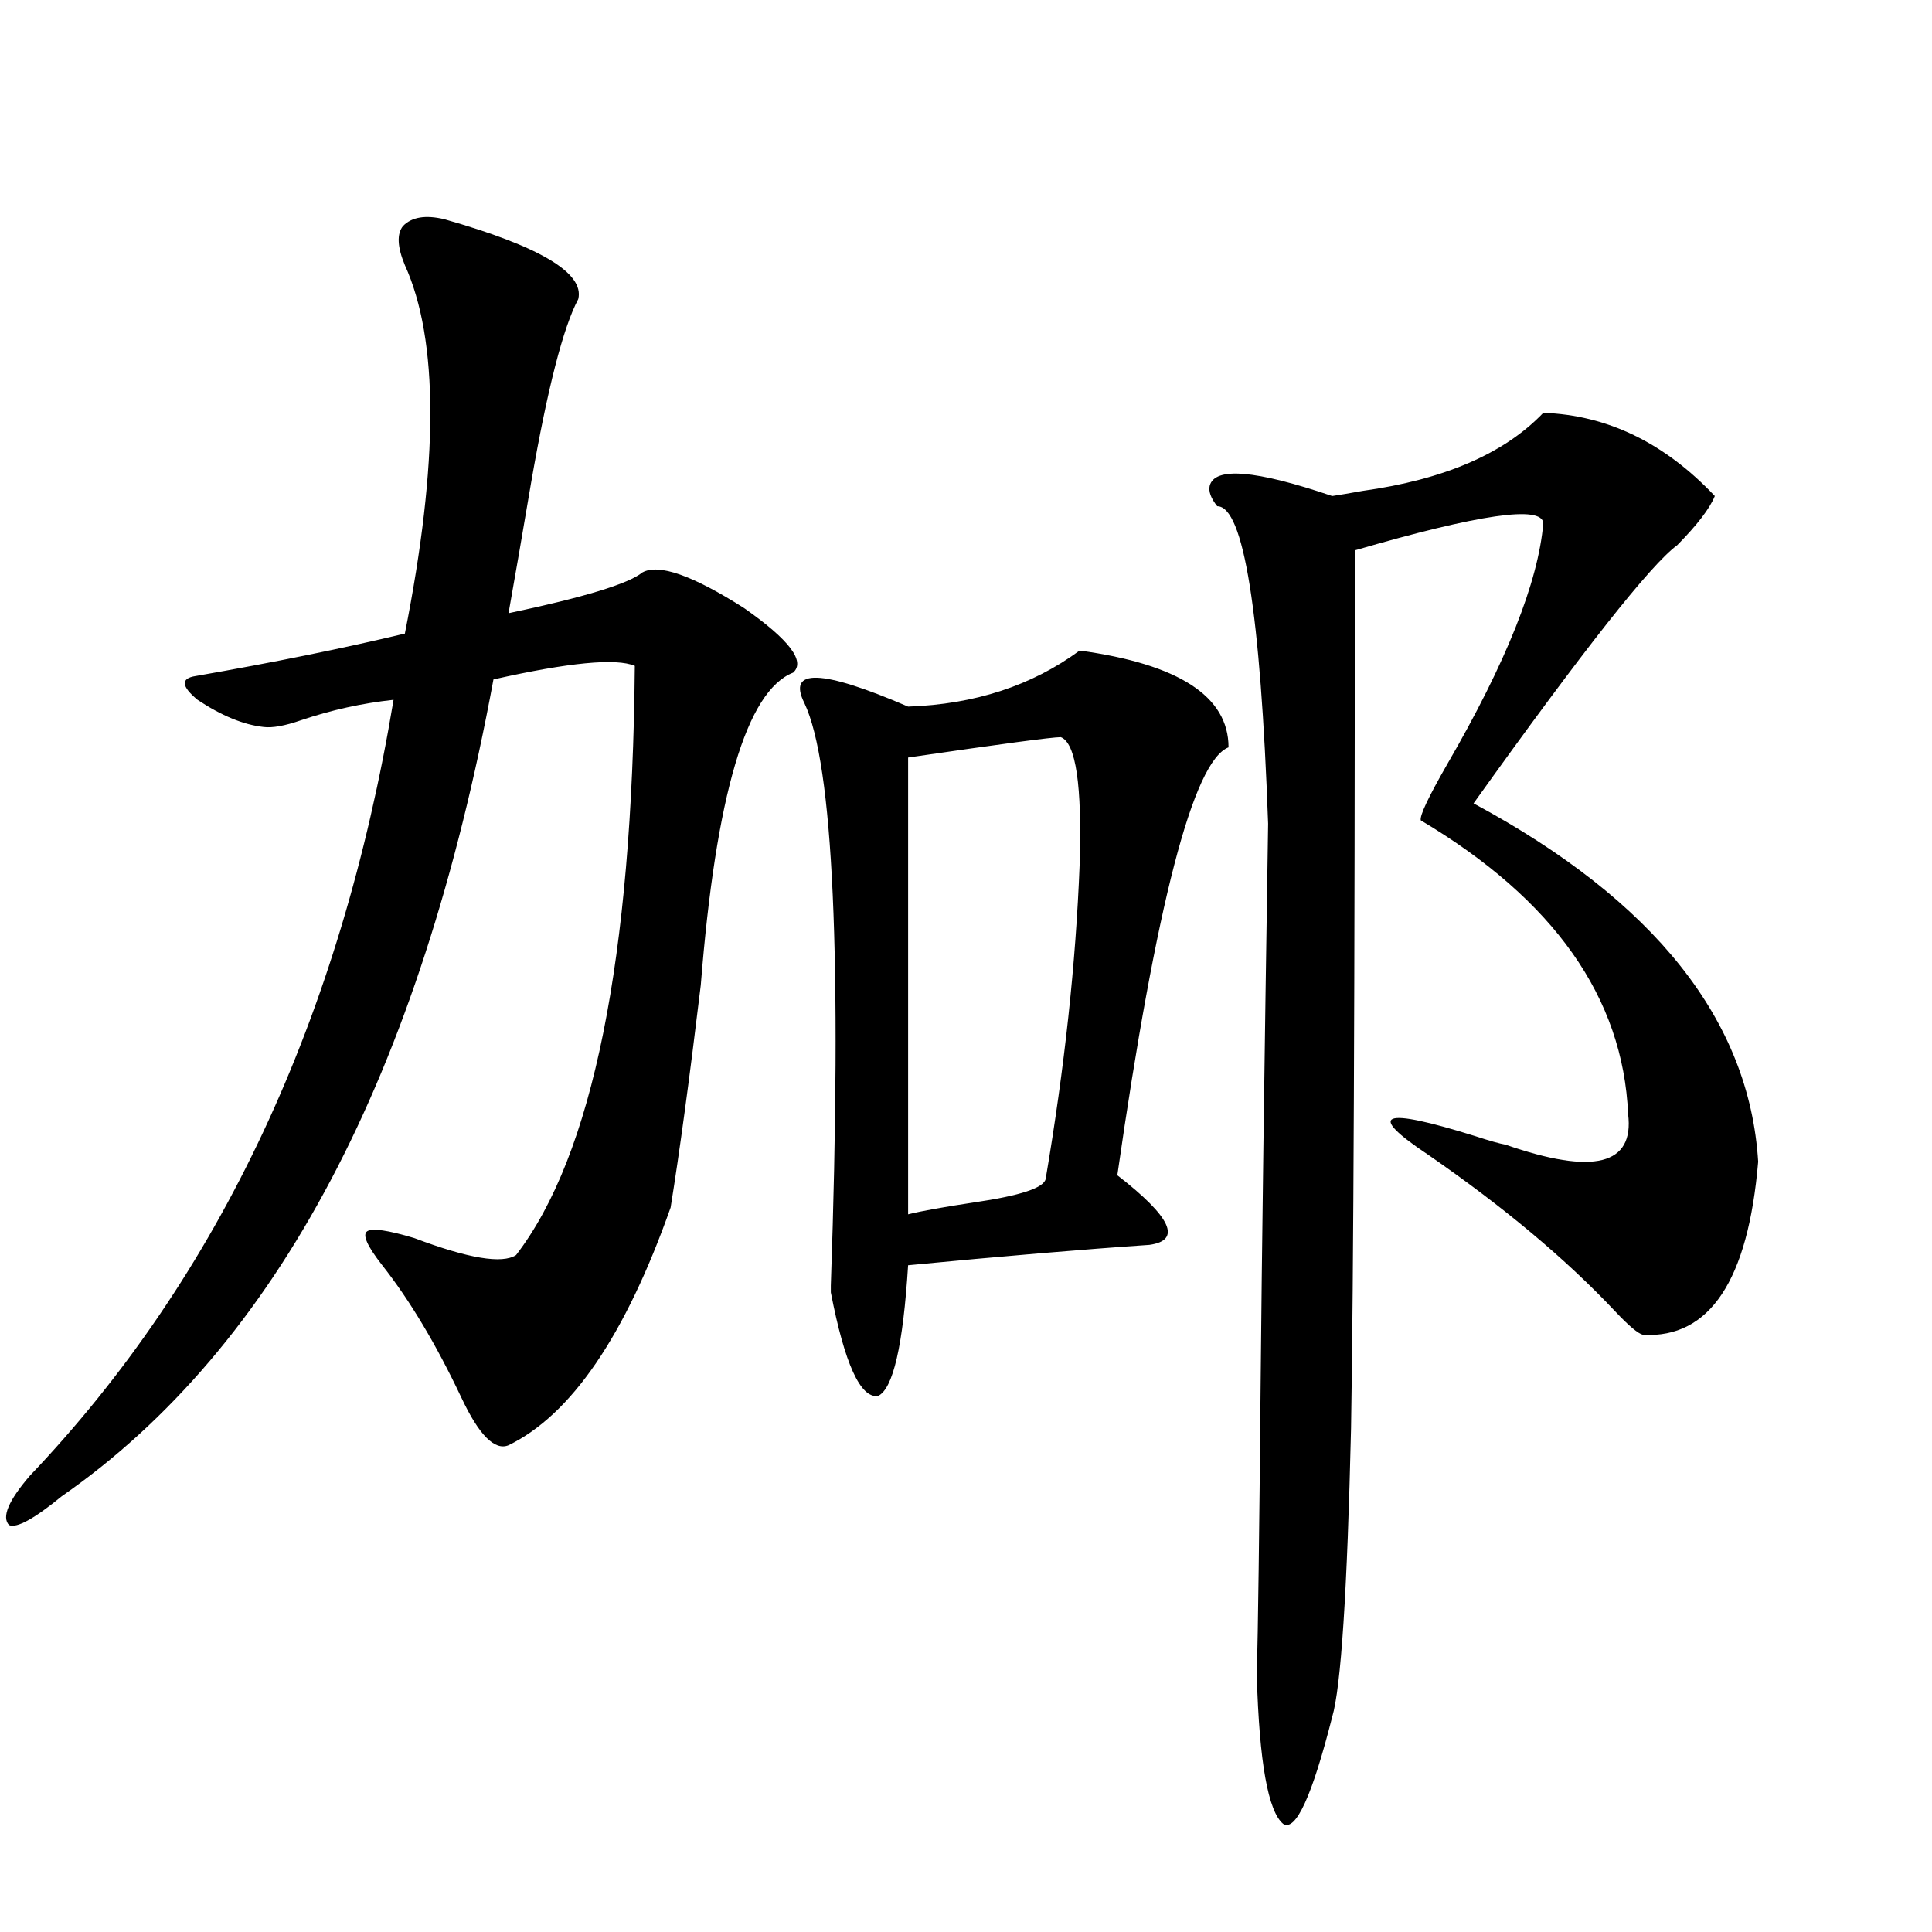
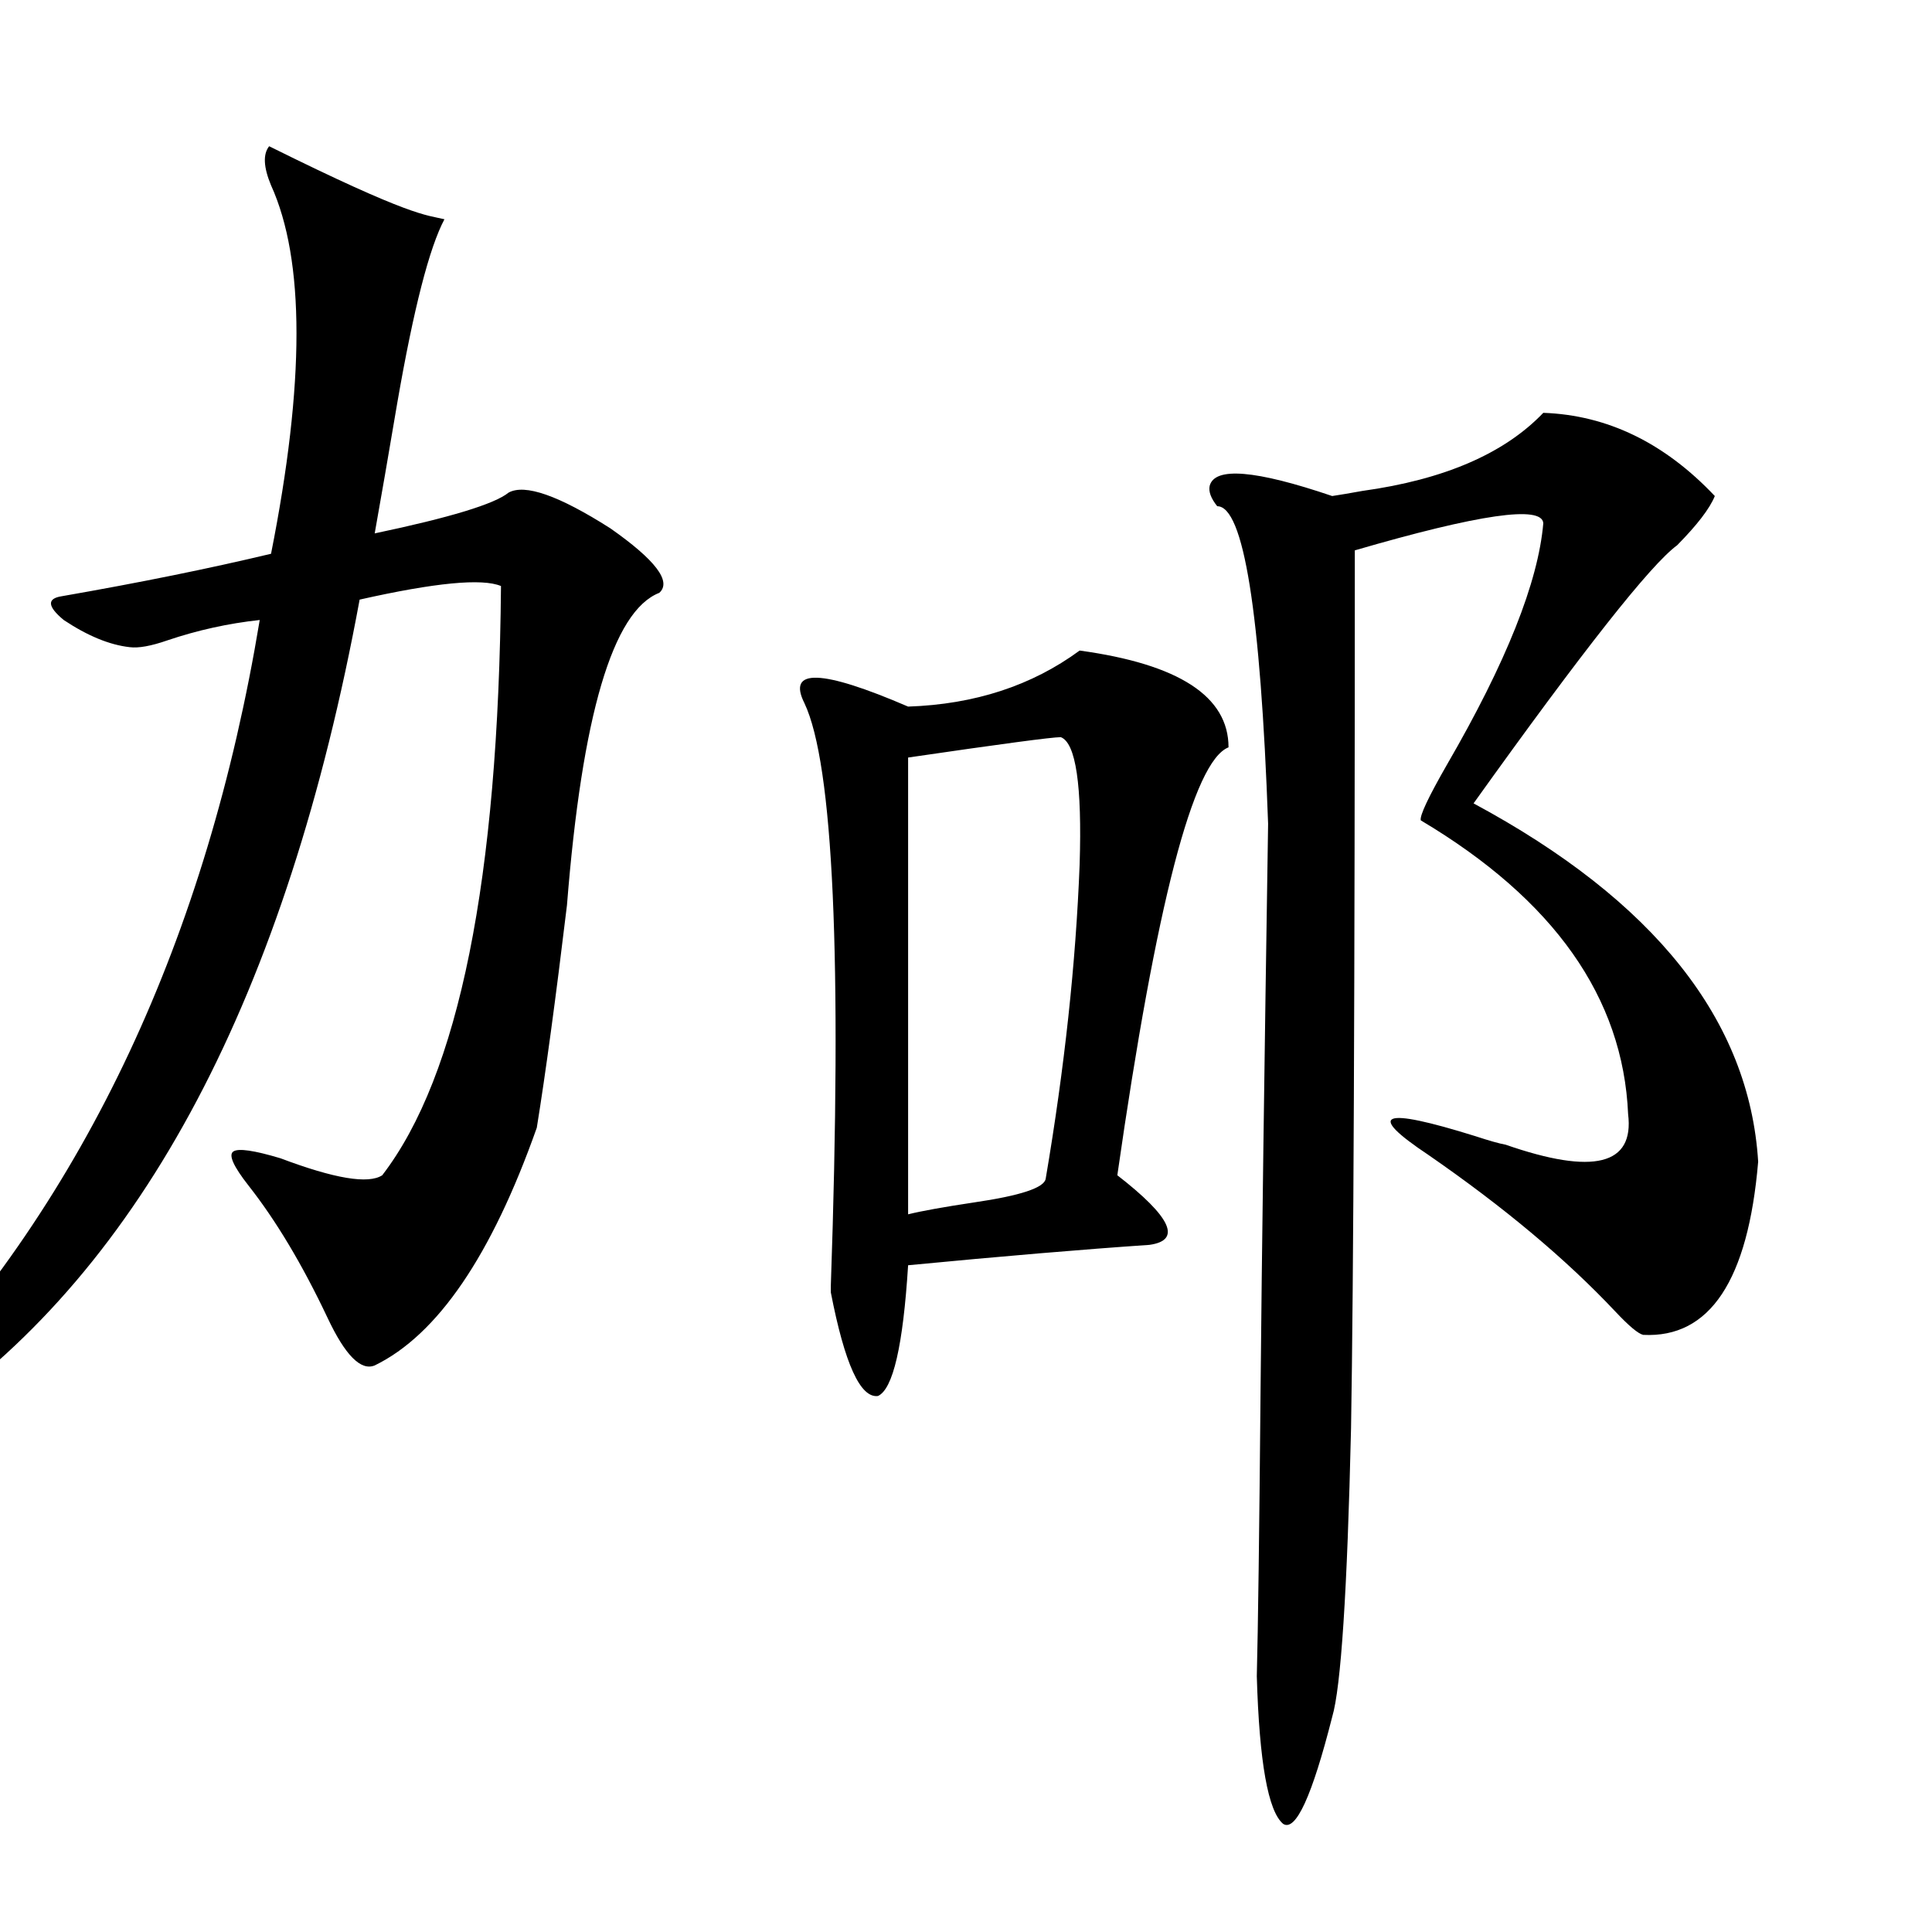
<svg xmlns="http://www.w3.org/2000/svg" version="1.1" id="图层_1" x="0px" y="0px" width="1000px" height="1000px" viewBox="0 0 1000 1000" enable-background="new 0 0 1000 1000" xml:space="preserve">
-   <path d="M230.043,113.484c49.42,14.063,72.514,27.837,69.267,41.309c-7.805,14.653-15.944,46.294-24.39,94.922  c-4.558,26.958-8.46,49.521-11.707,67.676c39.023-8.198,62.103-15.229,69.267-21.094c8.445-4.683,26.006,1.47,52.682,18.457  c23.414,16.411,31.859,27.548,25.365,33.398c-24.069,9.38-39.999,63.281-47.804,161.719c-5.854,48.642-11.066,87.012-15.609,115.137  c-23.414,66.22-51.386,107.227-83.9,123.047c-7.164,2.938-15.289-5.273-24.39-24.609c-13.018-27.534-26.676-50.386-40.975-68.555  c-7.805-9.956-10.411-15.82-7.805-17.578c2.592-1.758,10.731-0.577,24.39,3.516c27.957,10.547,45.518,13.485,52.682,8.789  c39.664-51.554,60.151-153.218,61.462-304.98c-9.756-4.093-34.146-1.758-73.169,7.031  c-37.728,204.497-112.192,345.41-223.409,422.754c-14.313,11.728-23.414,16.699-27.316,14.941  c-3.902-4.093-0.335-12.593,10.731-25.488c98.199-103.12,160.972-237.003,188.288-401.66c-16.265,1.758-32.194,5.273-47.804,10.547  c-8.46,2.938-14.969,4.106-19.512,3.516c-10.411-1.167-21.798-5.851-34.146-14.063c-8.46-7.031-8.78-11.124-0.976-12.305  c40.319-7.031,76.416-14.351,108.29-21.973c17.561-88.468,17.561-152.051,0-190.723c-3.902-9.366-4.237-16.108-0.976-20.215  C213.123,112.317,220.287,111.149,230.043,113.484z M558.815,336.727c51.371,7.031,77.071,23.73,77.071,50.098  c-18.216,7.031-37.407,80.859-57.56,221.484c27.957,21.685,33.49,33.7,16.585,36.035c-34.48,2.349-76.096,5.864-124.875,10.547  c-2.606,41.61-7.805,64.16-15.609,67.676c-9.115,1.181-17.24-16.699-24.39-53.613v-3.516  c5.854-169.327,1.296-269.824-13.658-301.465c-9.115-18.155,8.78-17.578,53.657,1.758  C504.503,364.563,534.091,354.896,558.815,336.727z M549.06,381.551c-4.558,0-30.898,3.516-79.022,10.547v236.426  c7.149-1.758,18.536-3.804,34.146-6.152c24.055-3.516,36.417-7.608,37.072-12.305c9.756-57.417,15.609-111.621,17.561-162.598  C560.111,406.462,556.864,384.489,549.06,381.551z M798.81,213.68c33.17,1.181,62.758,15.532,88.778,43.066  c-2.606,6.454-9.115,14.941-19.512,25.488c-13.658,9.97-48.779,54.492-105.363,133.594  c93.656,50.399,142.756,112.212,147.313,185.449c-5.213,61.523-25.045,91.406-59.511,89.648c-2.606-0.577-7.484-4.683-14.634-12.305  c-25.365-26.944-57.56-53.901-96.583-80.859c-32.529-21.671-24.39-24.897,24.39-9.668c7.149,2.349,12.348,3.817,15.609,4.395  c45.518,15.82,66.66,10.547,63.413-15.82c-2.606-60.343-38.383-111.03-107.314-152.051c-0.655-2.335,3.902-12.003,13.658-29.004  c30.563-52.734,47.148-94.331,49.755-124.805c-0.655-9.366-33.17-4.683-97.559,14.063c0,226.181-0.655,377.642-1.951,454.395  c-1.951,84.375-5.213,134.171-9.756,149.414c-10.411,41.007-18.871,59.464-25.365,55.371c-7.805-6.454-12.362-31.942-13.658-76.465  c0.641-24.609,1.296-74.116,1.951-148.535c0.641-69.722,1.951-167.28,3.902-292.676c-3.902-109.562-12.683-164.355-26.341-164.355  c-3.262-4.093-4.558-7.608-3.902-10.547c2.592-9.956,23.734-8.198,63.413,5.273c3.902-0.577,9.101-1.456,15.609-2.637  C747.424,248.259,778.643,234.773,798.81,213.68z" />
+   <path d="M230.043,113.484c-7.805,14.653-15.944,46.294-24.39,94.922  c-4.558,26.958-8.46,49.521-11.707,67.676c39.023-8.198,62.103-15.229,69.267-21.094c8.445-4.683,26.006,1.47,52.682,18.457  c23.414,16.411,31.859,27.548,25.365,33.398c-24.069,9.38-39.999,63.281-47.804,161.719c-5.854,48.642-11.066,87.012-15.609,115.137  c-23.414,66.22-51.386,107.227-83.9,123.047c-7.164,2.938-15.289-5.273-24.39-24.609c-13.018-27.534-26.676-50.386-40.975-68.555  c-7.805-9.956-10.411-15.82-7.805-17.578c2.592-1.758,10.731-0.577,24.39,3.516c27.957,10.547,45.518,13.485,52.682,8.789  c39.664-51.554,60.151-153.218,61.462-304.98c-9.756-4.093-34.146-1.758-73.169,7.031  c-37.728,204.497-112.192,345.41-223.409,422.754c-14.313,11.728-23.414,16.699-27.316,14.941  c-3.902-4.093-0.335-12.593,10.731-25.488c98.199-103.12,160.972-237.003,188.288-401.66c-16.265,1.758-32.194,5.273-47.804,10.547  c-8.46,2.938-14.969,4.106-19.512,3.516c-10.411-1.167-21.798-5.851-34.146-14.063c-8.46-7.031-8.78-11.124-0.976-12.305  c40.319-7.031,76.416-14.351,108.29-21.973c17.561-88.468,17.561-152.051,0-190.723c-3.902-9.366-4.237-16.108-0.976-20.215  C213.123,112.317,220.287,111.149,230.043,113.484z M558.815,336.727c51.371,7.031,77.071,23.73,77.071,50.098  c-18.216,7.031-37.407,80.859-57.56,221.484c27.957,21.685,33.49,33.7,16.585,36.035c-34.48,2.349-76.096,5.864-124.875,10.547  c-2.606,41.61-7.805,64.16-15.609,67.676c-9.115,1.181-17.24-16.699-24.39-53.613v-3.516  c5.854-169.327,1.296-269.824-13.658-301.465c-9.115-18.155,8.78-17.578,53.657,1.758  C504.503,364.563,534.091,354.896,558.815,336.727z M549.06,381.551c-4.558,0-30.898,3.516-79.022,10.547v236.426  c7.149-1.758,18.536-3.804,34.146-6.152c24.055-3.516,36.417-7.608,37.072-12.305c9.756-57.417,15.609-111.621,17.561-162.598  C560.111,406.462,556.864,384.489,549.06,381.551z M798.81,213.68c33.17,1.181,62.758,15.532,88.778,43.066  c-2.606,6.454-9.115,14.941-19.512,25.488c-13.658,9.97-48.779,54.492-105.363,133.594  c93.656,50.399,142.756,112.212,147.313,185.449c-5.213,61.523-25.045,91.406-59.511,89.648c-2.606-0.577-7.484-4.683-14.634-12.305  c-25.365-26.944-57.56-53.901-96.583-80.859c-32.529-21.671-24.39-24.897,24.39-9.668c7.149,2.349,12.348,3.817,15.609,4.395  c45.518,15.82,66.66,10.547,63.413-15.82c-2.606-60.343-38.383-111.03-107.314-152.051c-0.655-2.335,3.902-12.003,13.658-29.004  c30.563-52.734,47.148-94.331,49.755-124.805c-0.655-9.366-33.17-4.683-97.559,14.063c0,226.181-0.655,377.642-1.951,454.395  c-1.951,84.375-5.213,134.171-9.756,149.414c-10.411,41.007-18.871,59.464-25.365,55.371c-7.805-6.454-12.362-31.942-13.658-76.465  c0.641-24.609,1.296-74.116,1.951-148.535c0.641-69.722,1.951-167.28,3.902-292.676c-3.902-109.562-12.683-164.355-26.341-164.355  c-3.262-4.093-4.558-7.608-3.902-10.547c2.592-9.956,23.734-8.198,63.413,5.273c3.902-0.577,9.101-1.456,15.609-2.637  C747.424,248.259,778.643,234.773,798.81,213.68z" />
</svg>